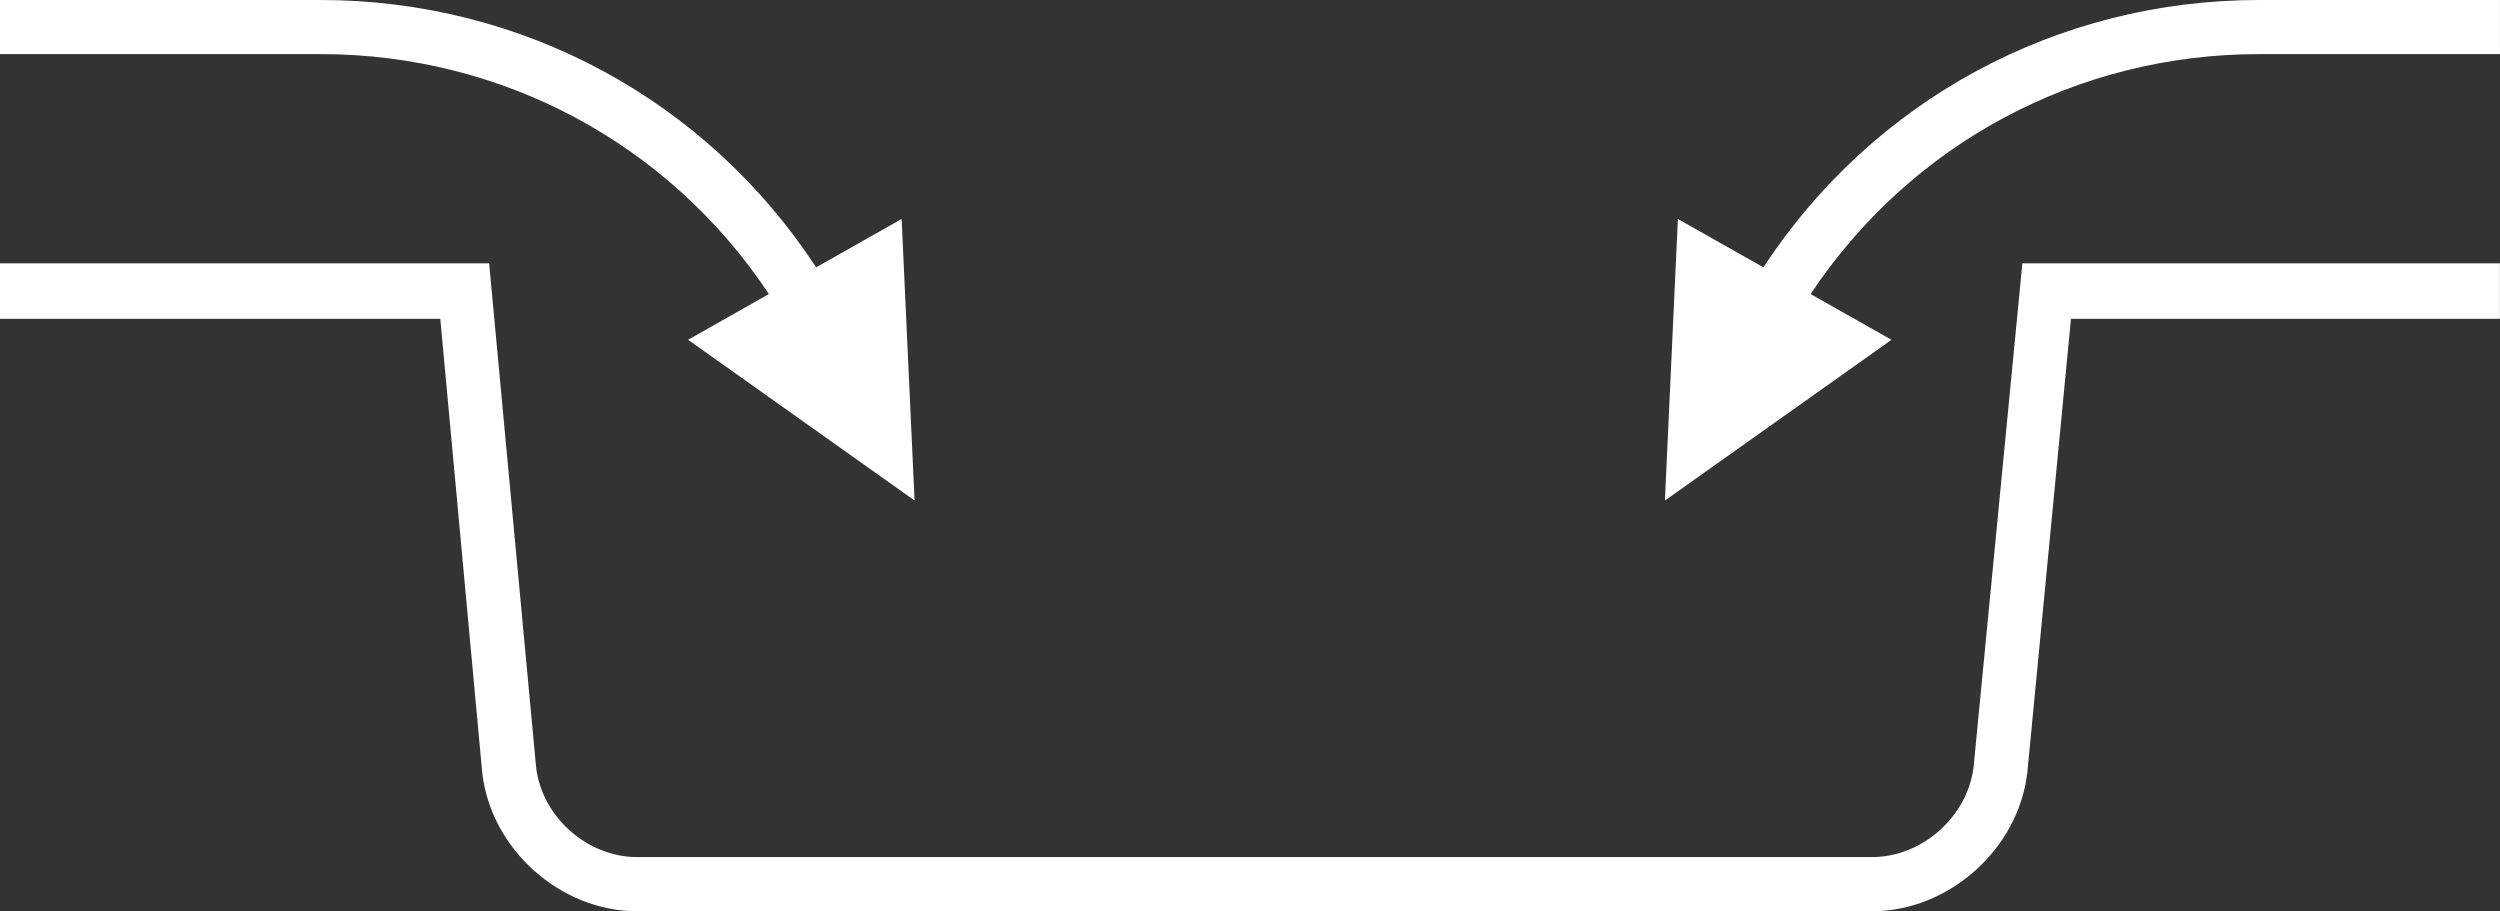
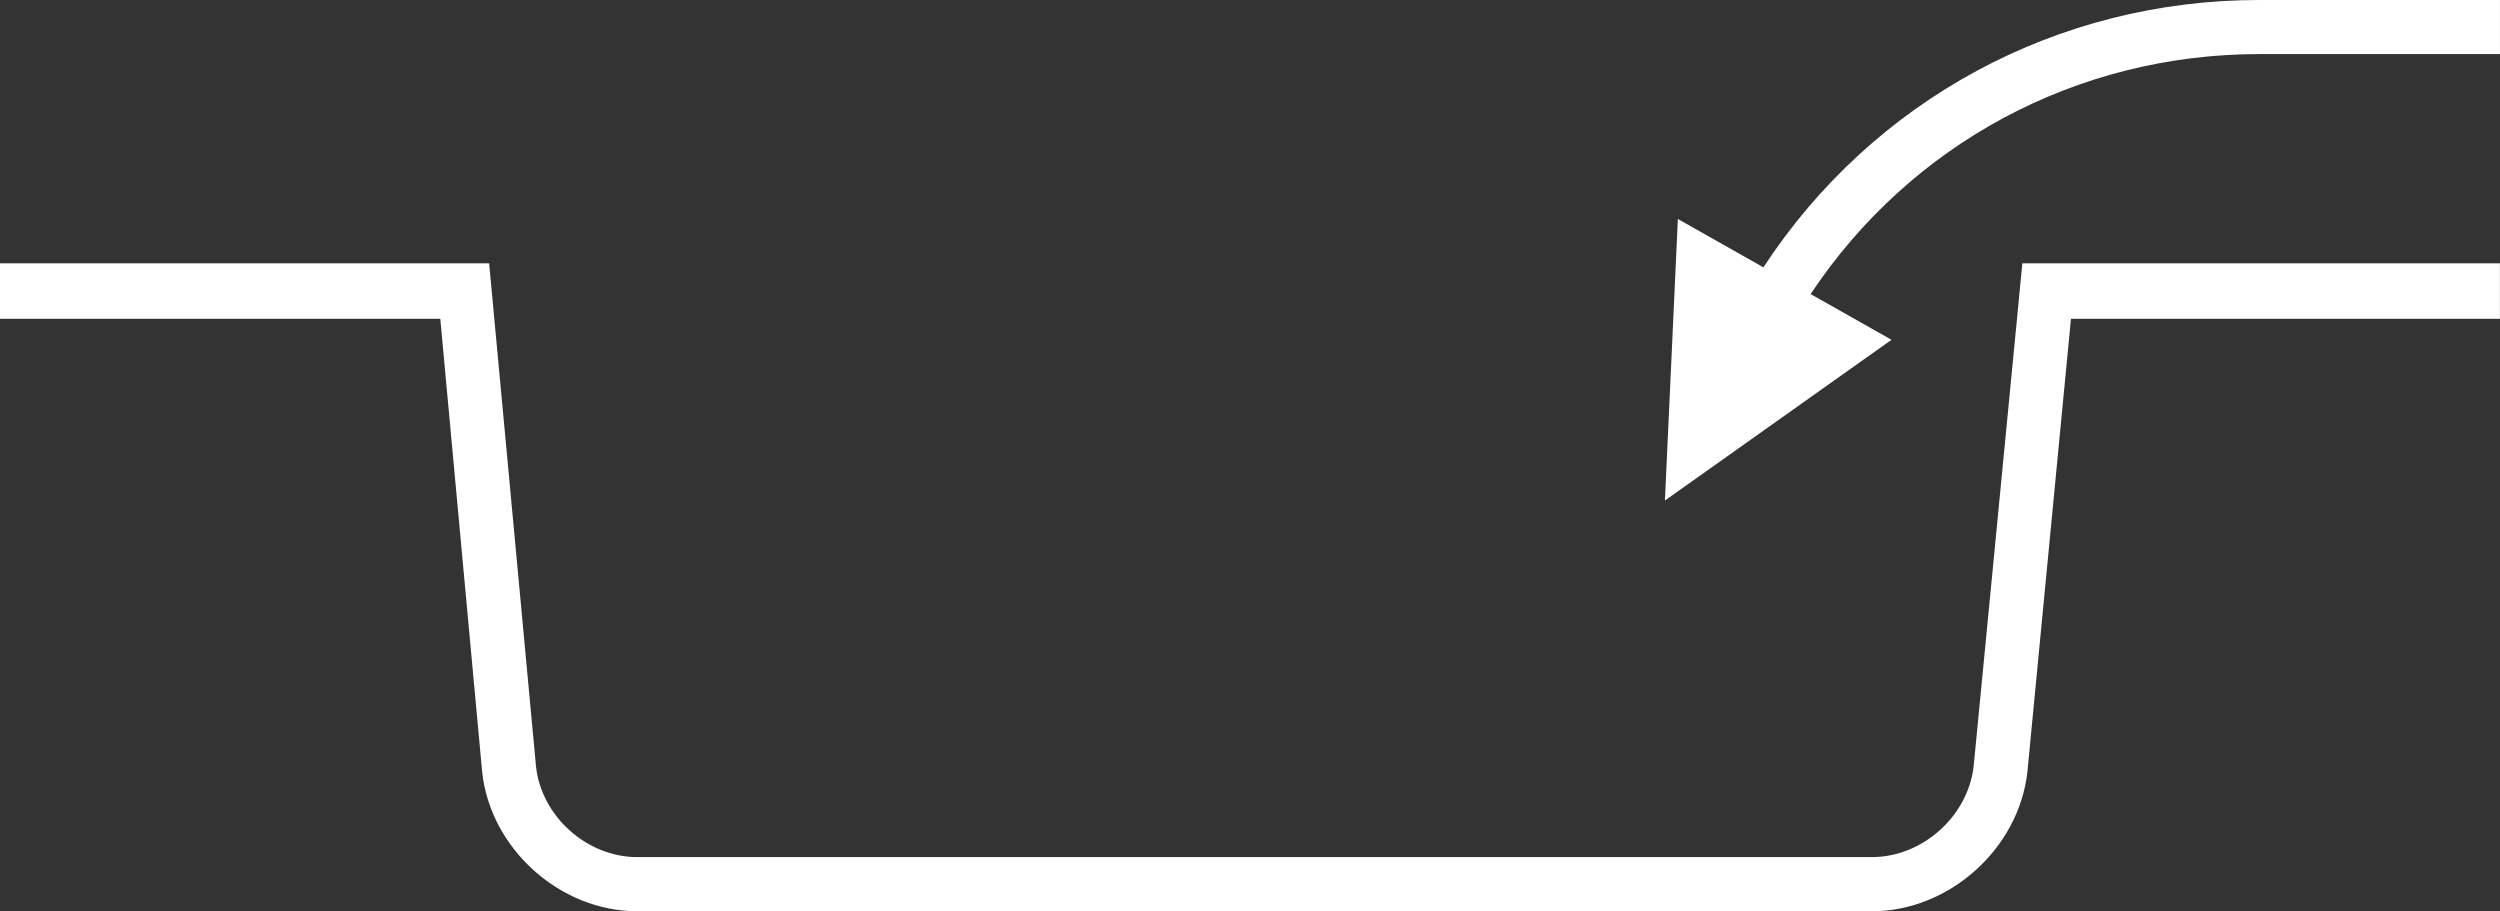
<svg xmlns="http://www.w3.org/2000/svg" version="1.1" id="Warstwa_1" x="0px" y="0px" width="92.428px" height="33.688px" viewBox="0 -1.232 92.428 33.688" enable-background="new 0 -1.232 92.428 33.688" xml:space="preserve">
  <rect x="0" y="-1.232" width="92.428" height="33.688" fill="#333333" stroke="none" />
  <g>
-     <path fill="#FFFFFF" d="M28.428,9.639l-2.989,1.691l8.374,5.942L33.334,6.864l-3.16,1.788c-4.062-6.198-10.876-9.884-18.325-9.884   H0v2h11.849C18.571,0.768,24.729,4.074,28.428,9.639z" />
    <path fill="#FFFFFF" d="M83.519-1.232c-7.449,0-14.264,3.686-18.324,9.884l-3.162-1.788l-0.479,10.409l8.377-5.942l-2.99-1.691   c3.697-5.565,9.855-8.872,16.578-8.872h8.908v-2H83.519z" />
    <path fill="#FFFFFF" d="M72.968,27.103c-0.213,1.849-1.9,3.353-3.76,3.353h-45.65c-1.859,0-3.538-1.503-3.74-3.342l-1.734-18.61H0   v2.051h16.278l1.55,16.771c0.313,2.83,2.882,5.132,5.729,5.132h45.65c2.846,0,5.422-2.299,5.746-5.134l1.613-16.769h15.859V8.503   H74.769L72.968,27.103z" />
  </g>
</svg>